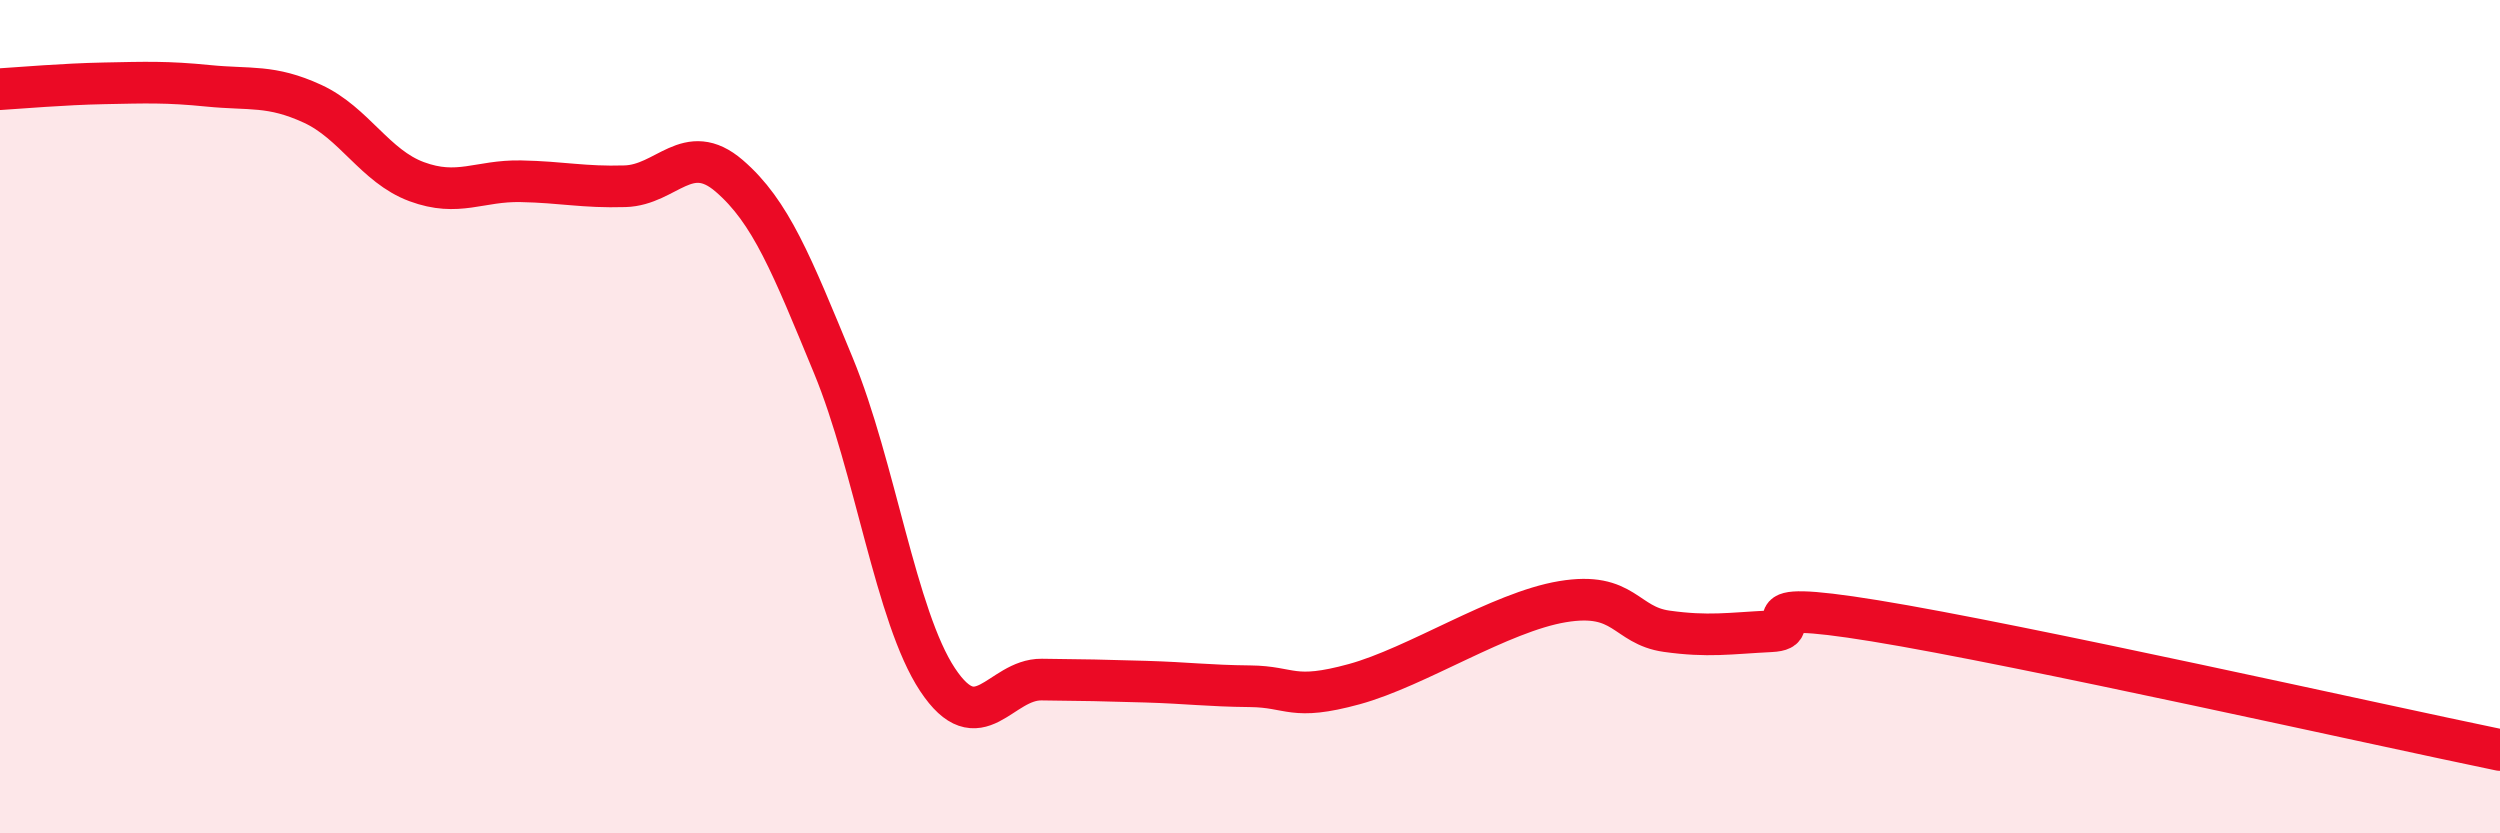
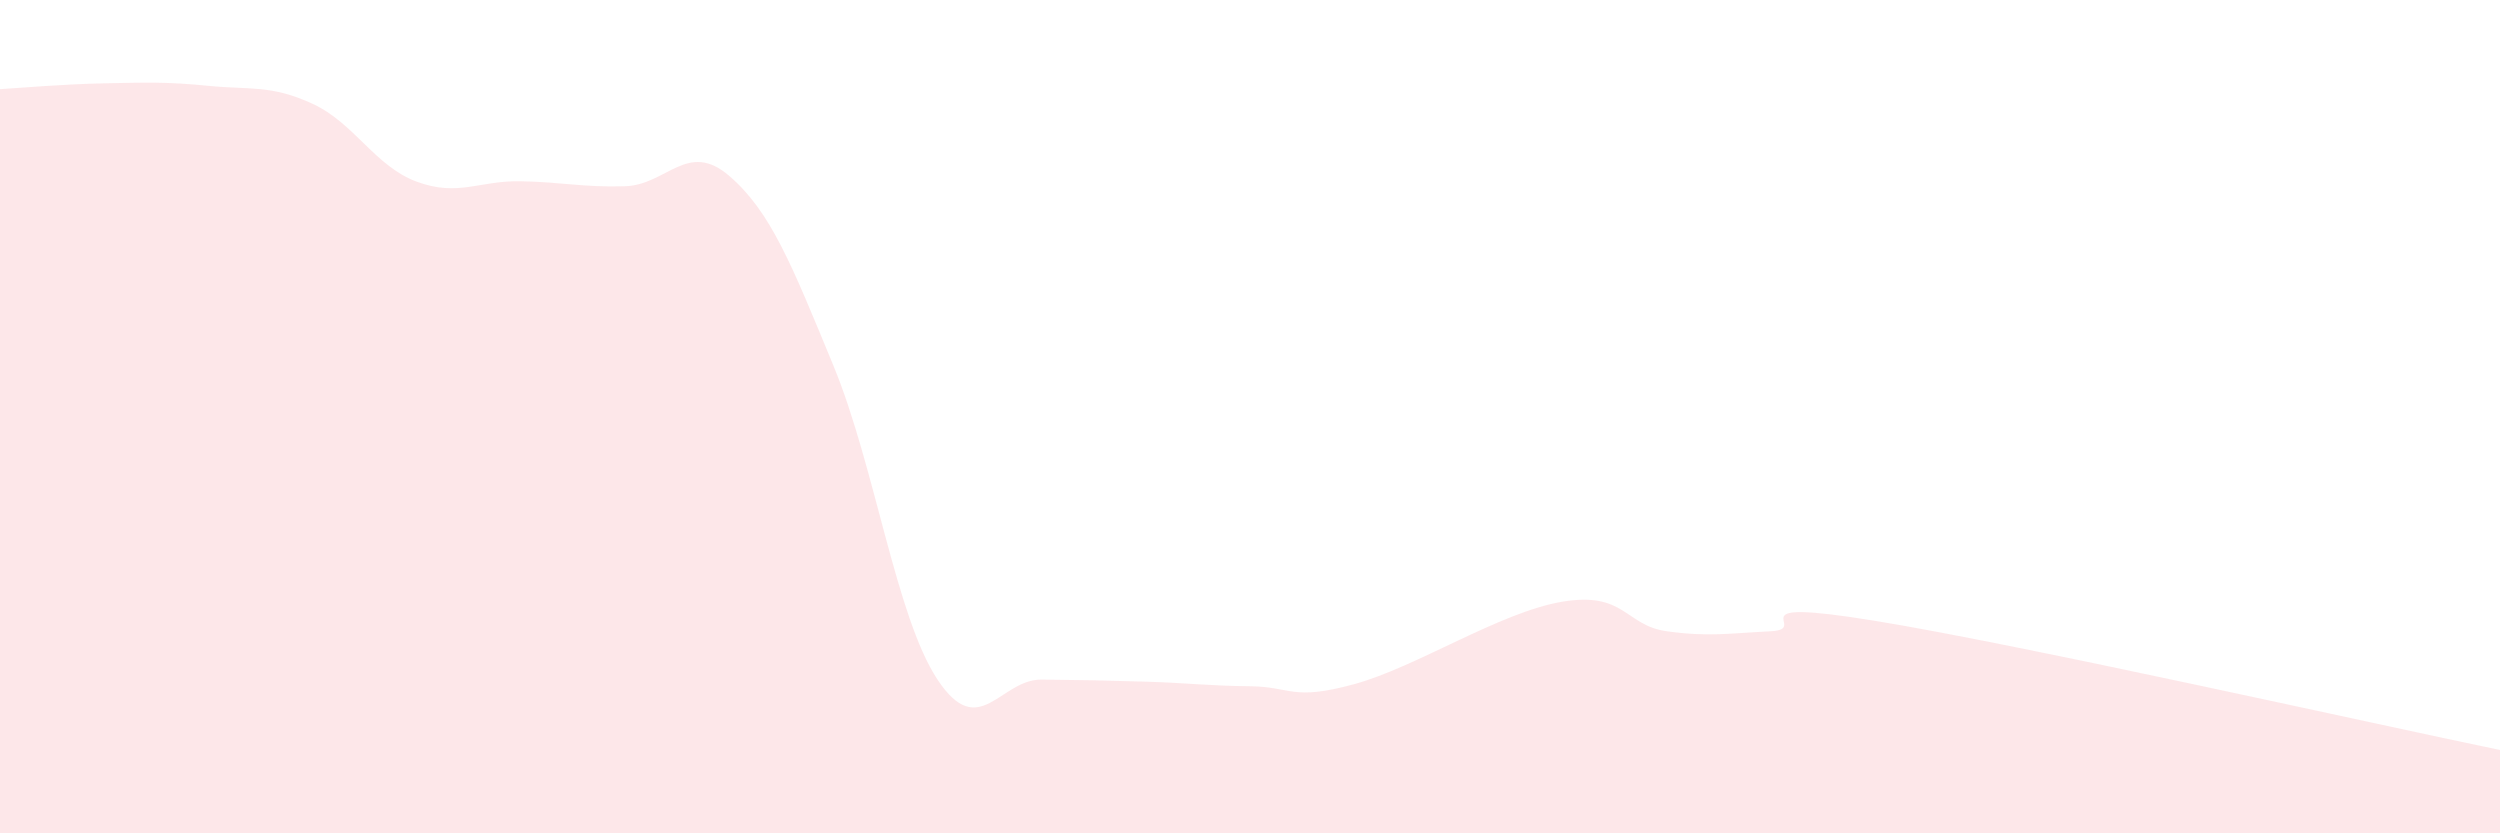
<svg xmlns="http://www.w3.org/2000/svg" width="60" height="20" viewBox="0 0 60 20">
  <path d="M 0,2.14 C 0.5,2.11 1.5,2.02 2.5,2 C 3.5,1.98 4,1.96 5,2.06 C 6,2.16 6.5,2.03 7.5,2.49 C 8.5,2.95 9,3.99 10,4.36 C 11,4.73 11.5,4.33 12.5,4.35 C 13.5,4.37 14,4.5 15,4.47 C 16,4.44 16.5,3.36 17.5,4.22 C 18.5,5.08 19,6.35 20,8.77 C 21,11.19 21.5,14.8 22.5,16.31 C 23.5,17.82 24,16.3 25,16.31 C 26,16.32 26.5,16.33 27.5,16.36 C 28.5,16.39 29,16.46 30,16.47 C 31,16.48 31,16.83 32.5,16.42 C 34,16.01 36,14.69 37.5,14.44 C 39,14.19 39,15.01 40,15.15 C 41,15.29 41.5,15.2 42.5,15.15 C 43.5,15.1 41.5,14.33 45,14.9 C 48.5,15.47 57,17.38 60,18L60 20L0 20Z" fill="#EB0A25" opacity="0.1" stroke-linecap="round" stroke-linejoin="round" />
-   <path d="M 0,2.14 C 0.5,2.11 1.5,2.02 2.5,2 C 3.5,1.98 4,1.96 5,2.06 C 6,2.16 6.5,2.03 7.5,2.49 C 8.5,2.95 9,3.99 10,4.36 C 11,4.73 11.5,4.33 12.5,4.35 C 13.5,4.37 14,4.5 15,4.47 C 16,4.44 16.5,3.36 17.5,4.22 C 18.5,5.08 19,6.35 20,8.77 C 21,11.19 21.5,14.8 22.5,16.31 C 23.5,17.82 24,16.3 25,16.31 C 26,16.32 26.5,16.33 27.5,16.36 C 28.5,16.39 29,16.46 30,16.47 C 31,16.48 31,16.83 32.5,16.42 C 34,16.01 36,14.69 37.5,14.44 C 39,14.19 39,15.01 40,15.15 C 41,15.29 41.5,15.2 42.5,15.15 C 43.5,15.1 41.5,14.33 45,14.9 C 48.5,15.47 57,17.38 60,18" stroke="#EB0A25" stroke-width="1" fill="none" stroke-linecap="round" stroke-linejoin="round" />
</svg>